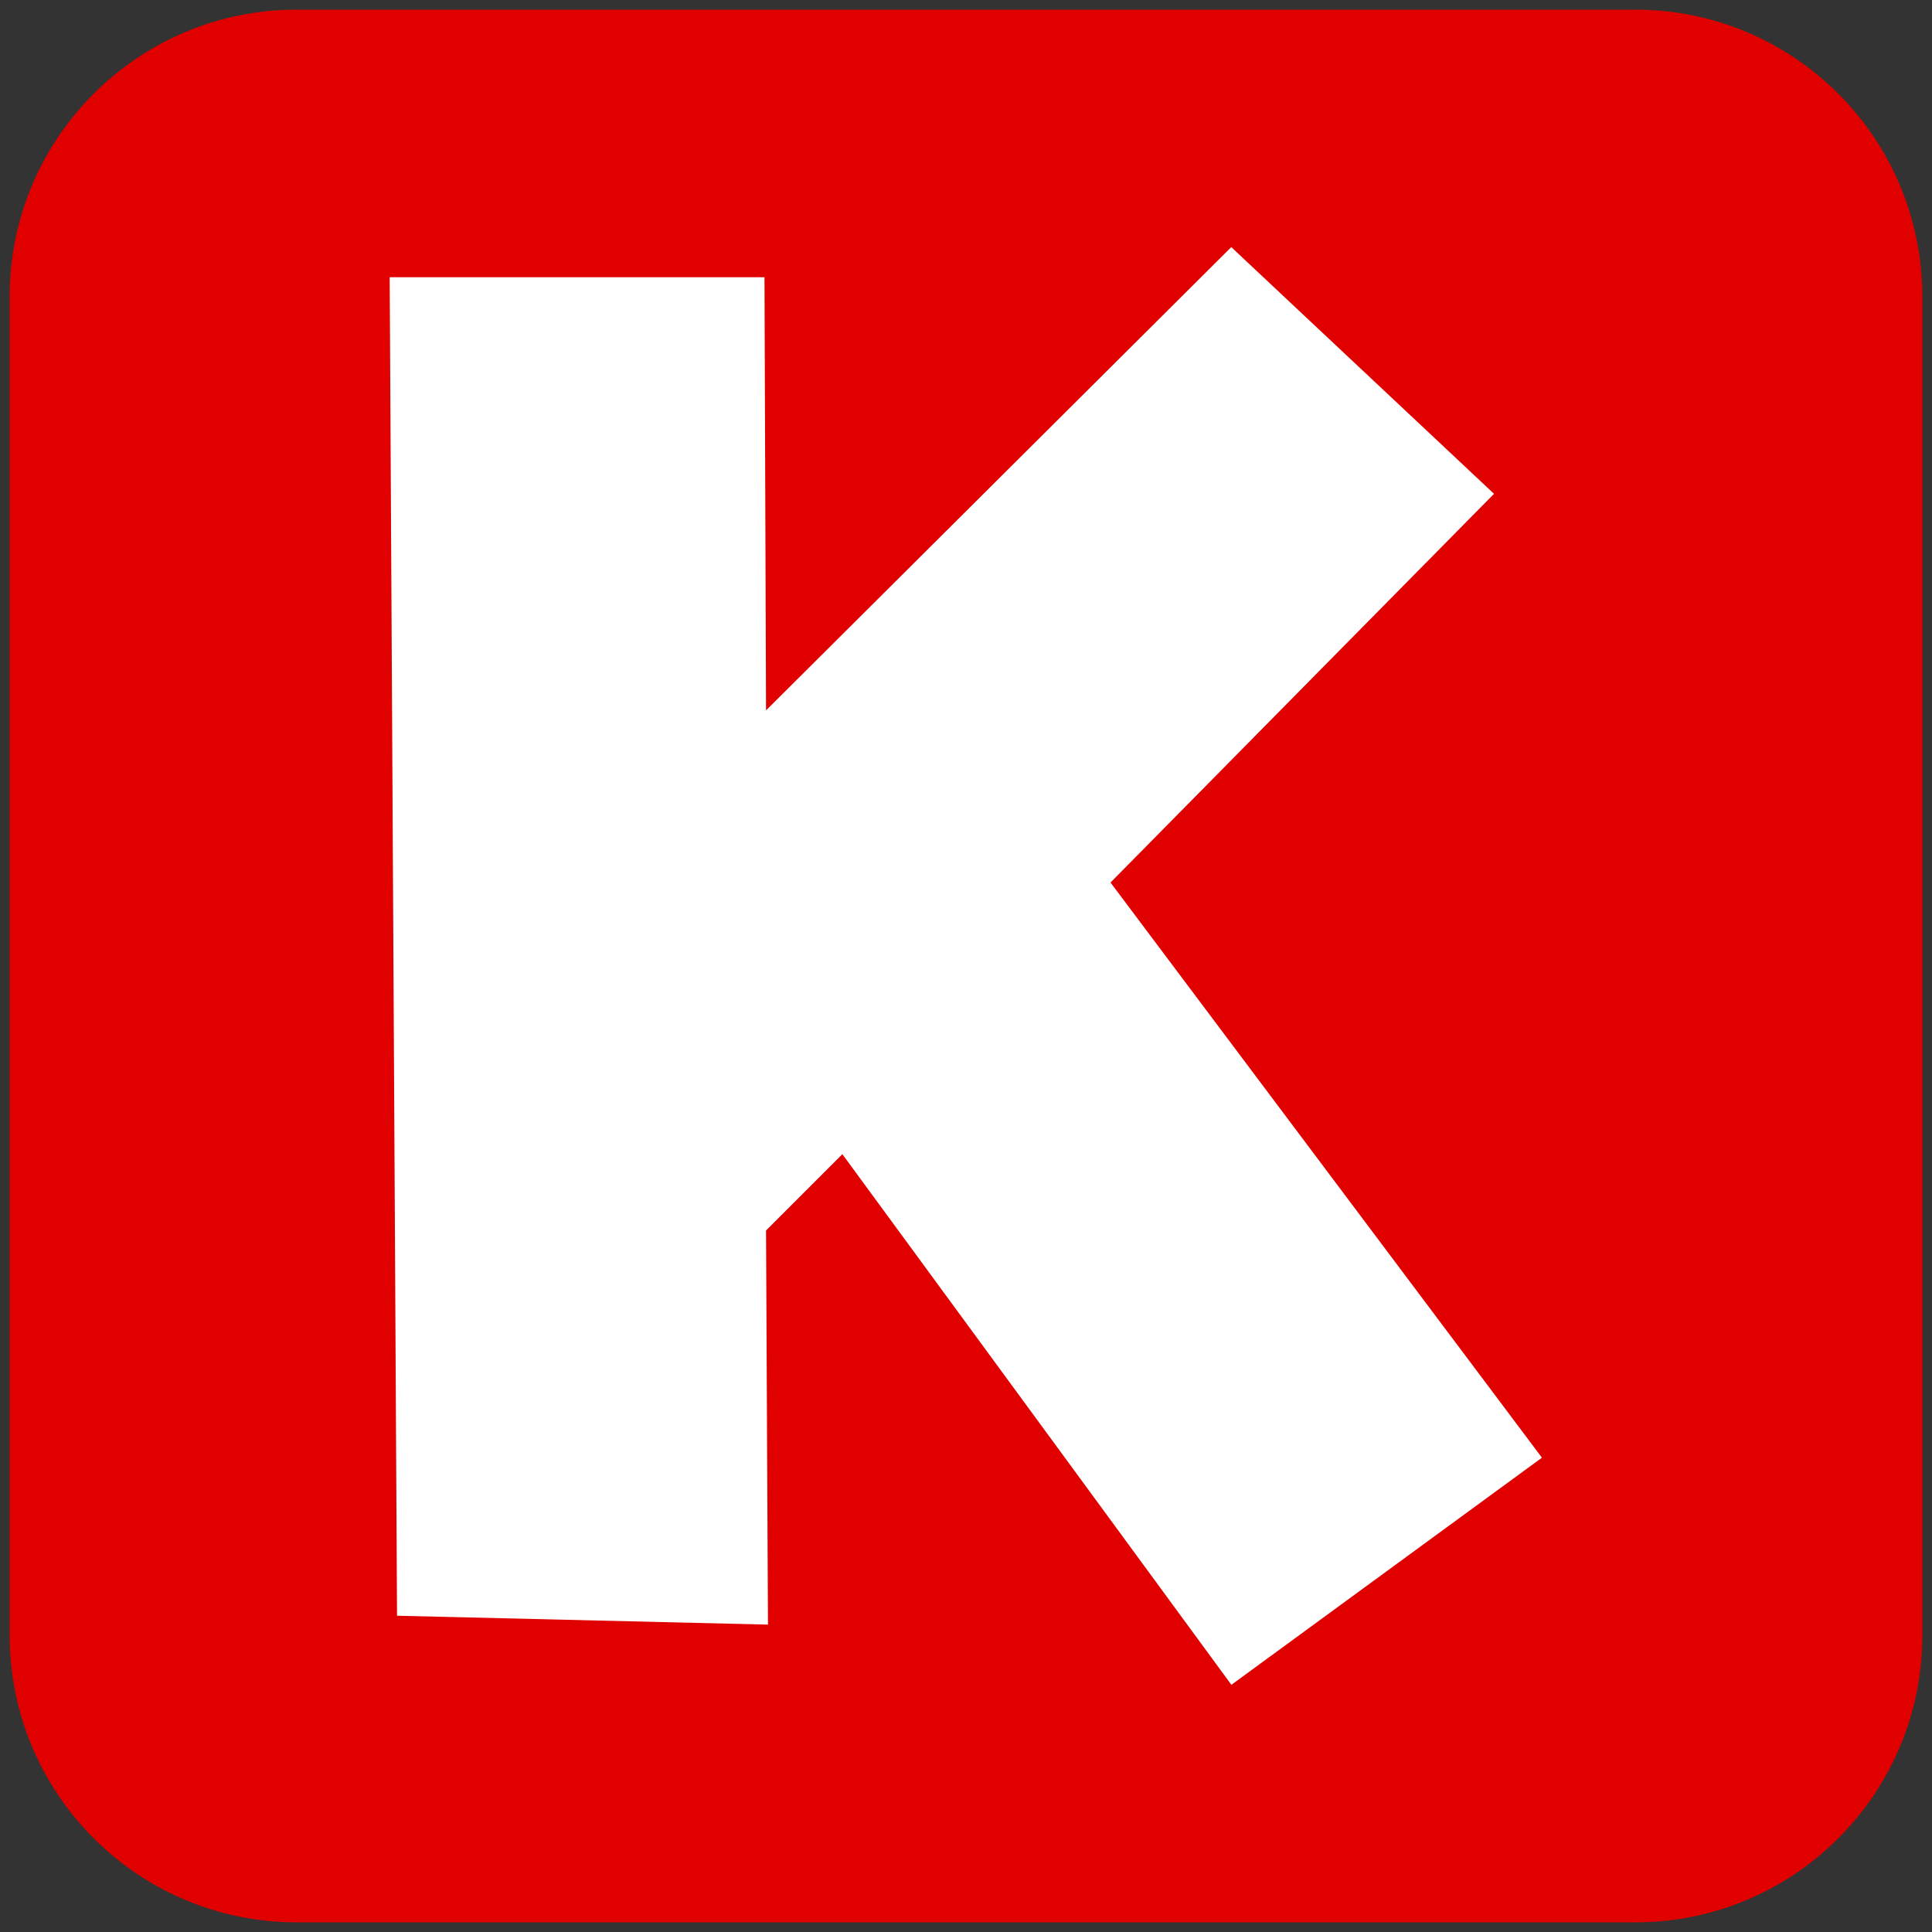
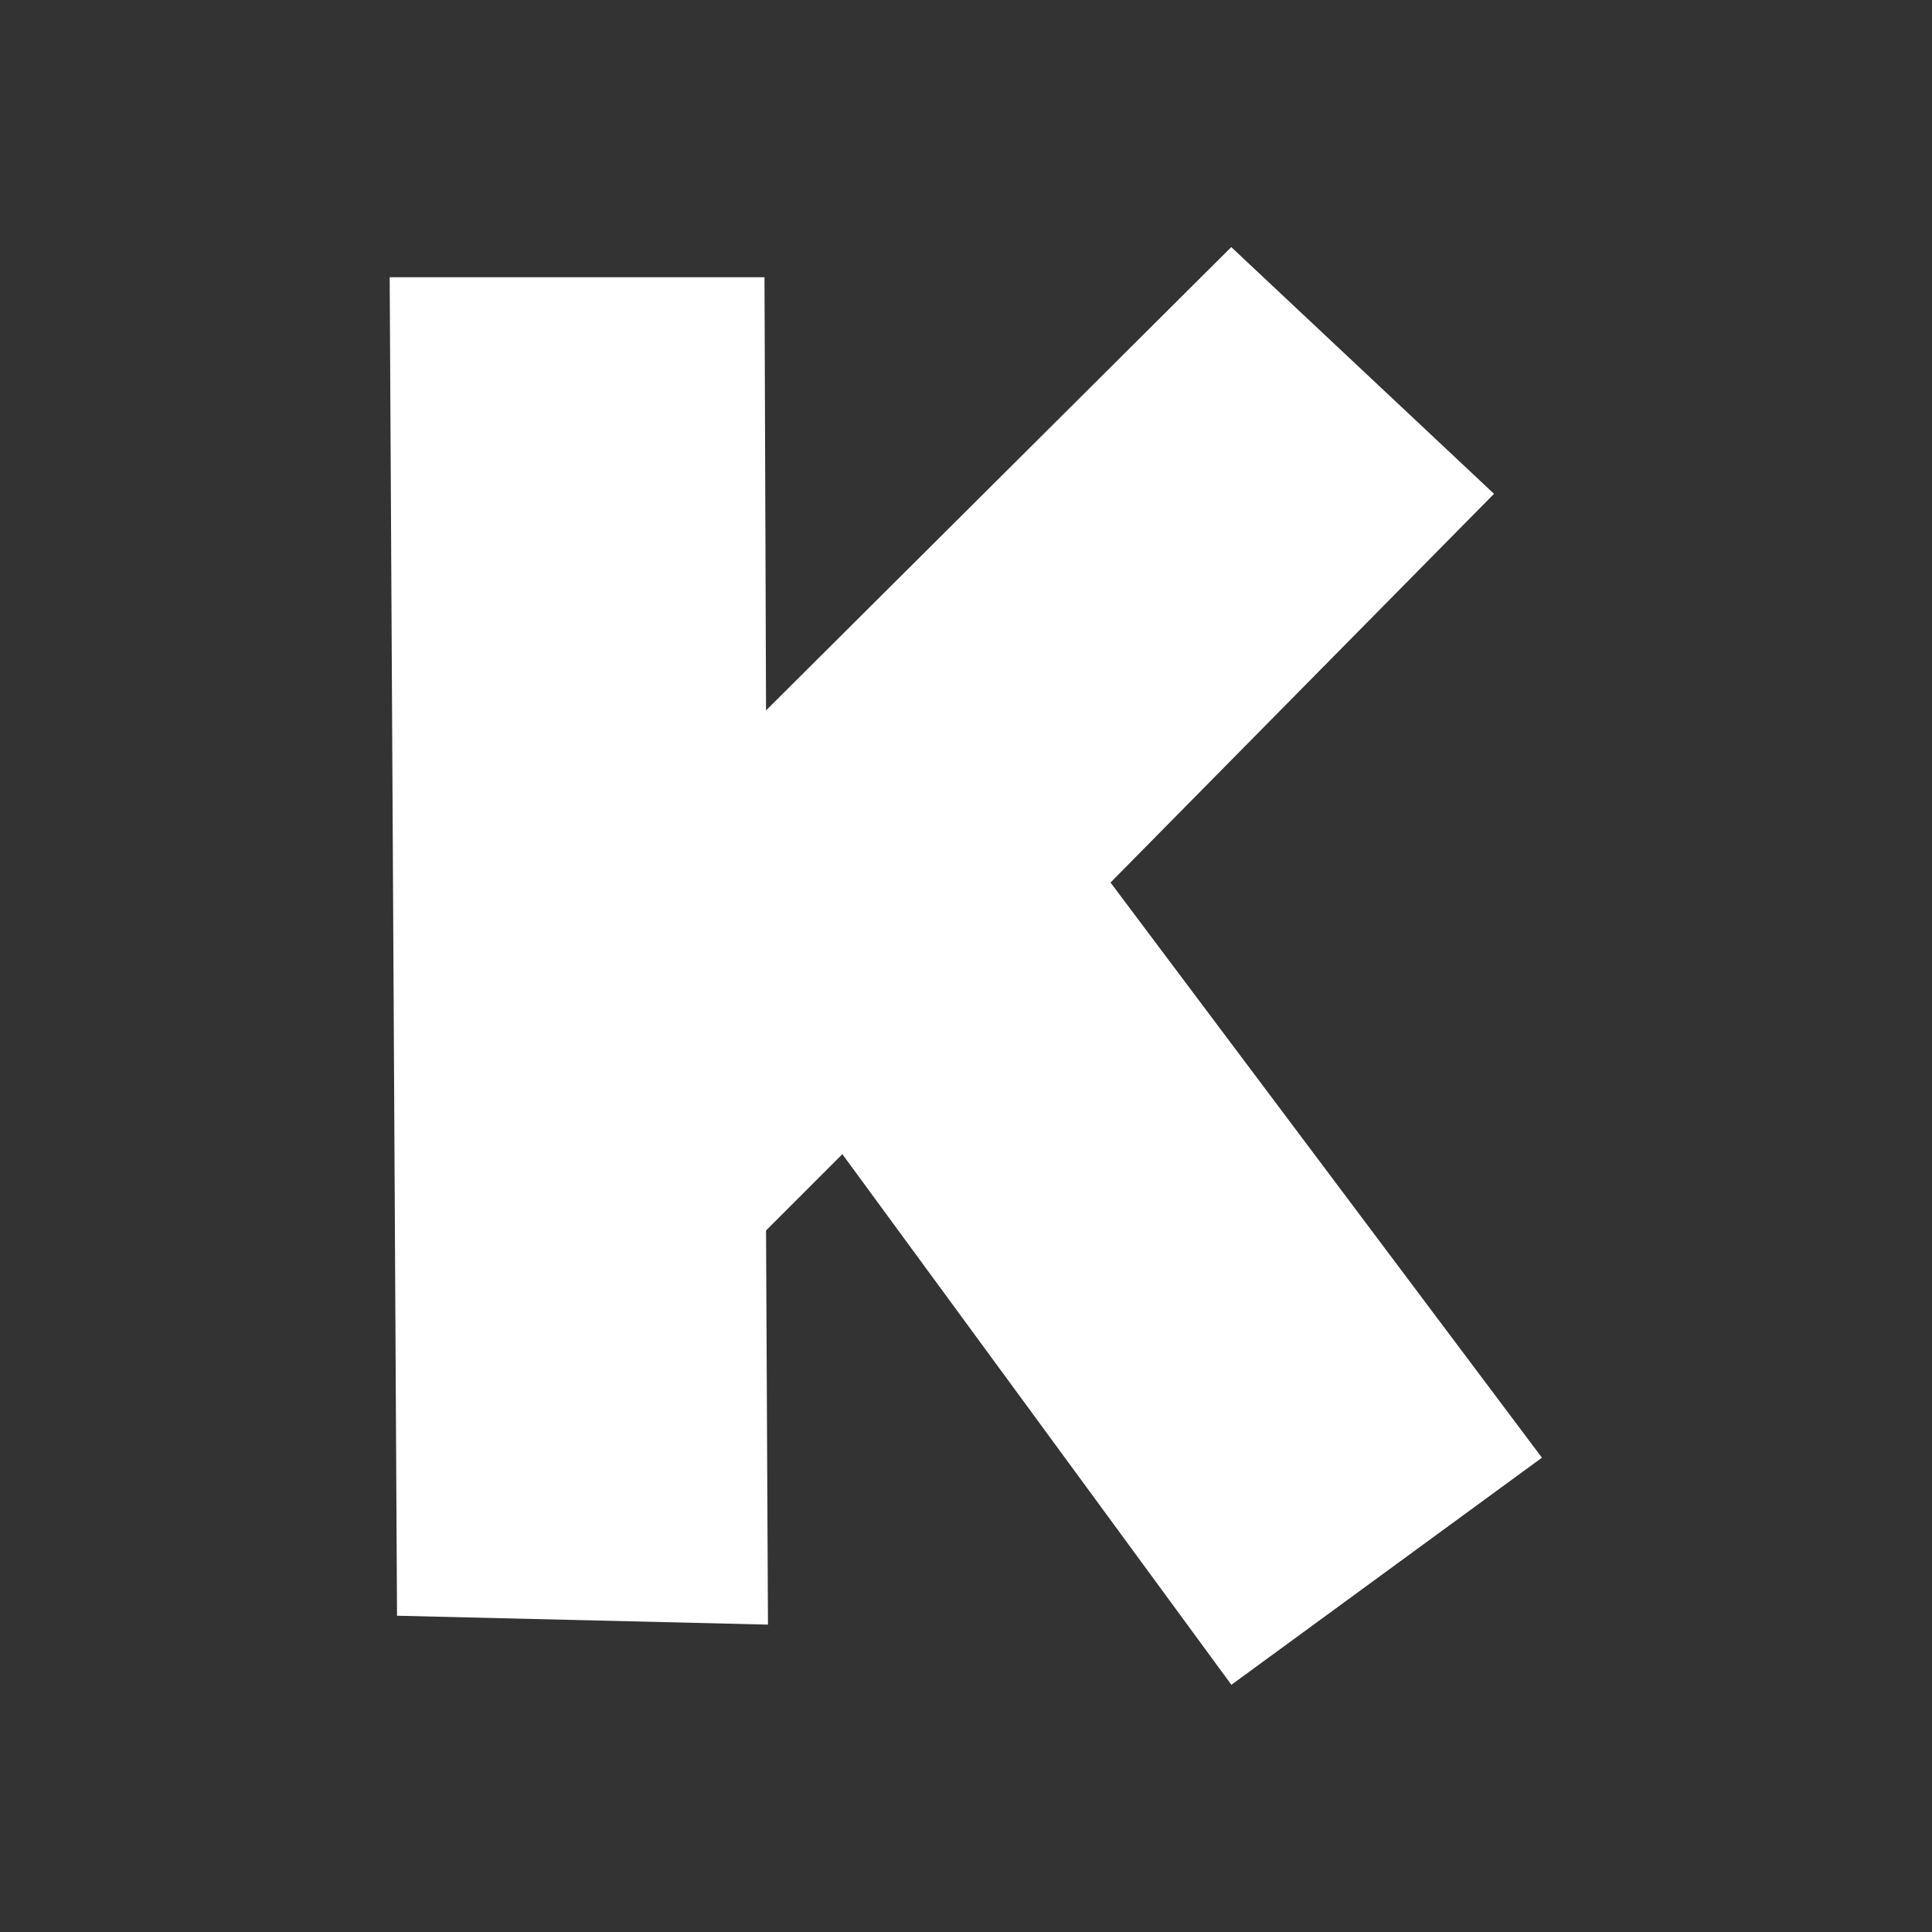
<svg xmlns="http://www.w3.org/2000/svg" viewBox="0 0 1000 1000" fill-rule="evenodd" clip-rule="evenodd" stroke-linejoin="round" stroke-miterlimit="2">
  <rect x="0" y="0" width="1000" height="1000" fill="#333333" stroke="none" />
-   <path d="M995 153.5C995 71.5 928.5 5 846.5 5h-693C71.5 5 5 71.5 5 153.5v693C5 928.5 71.5 995 153.5 995h693c82 0 148.5-66.5 148.5-148.5v-693z" fill="#e00000" />
  <path d="M637.4 872.1L436 597.4l-39.5 39.5 1 204-192-4.6-3.8-692.8h194l.8 224.2 240.8-239.8 136 127.7-198.5 201.2 223.3 297.7-160.8 117.6z" fill="#fff" fill-rule="nonzero" />
</svg>